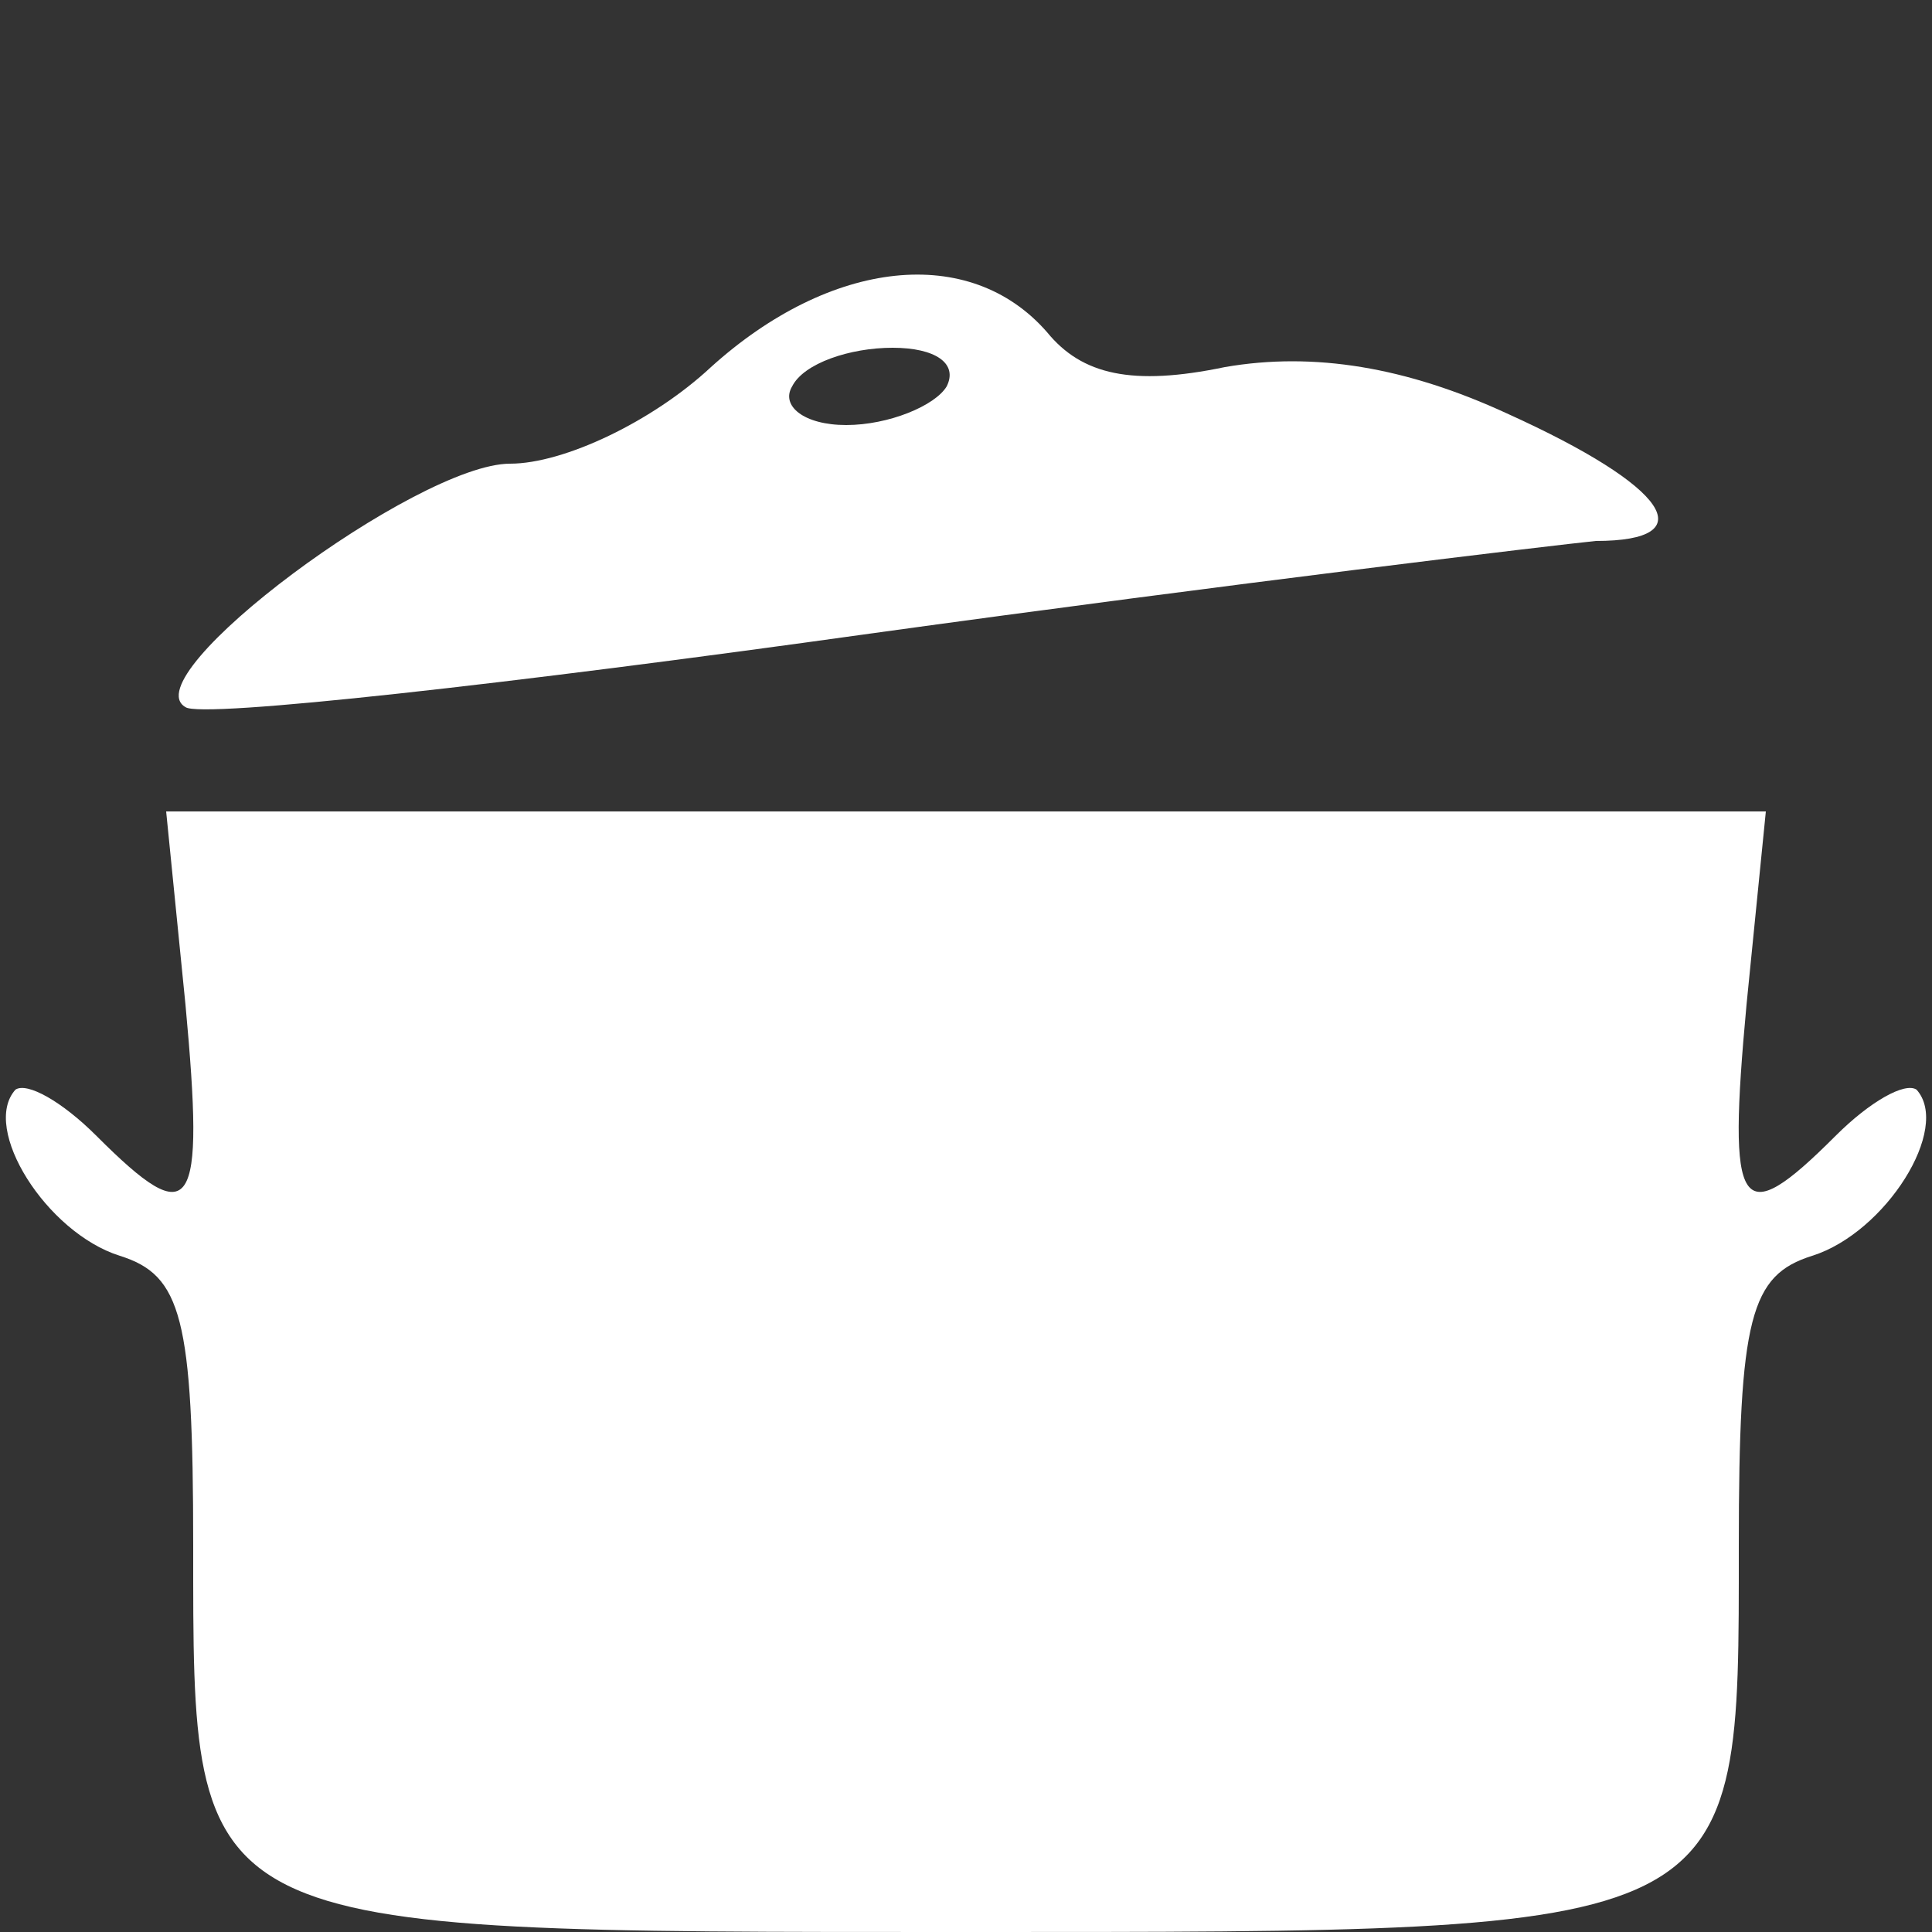
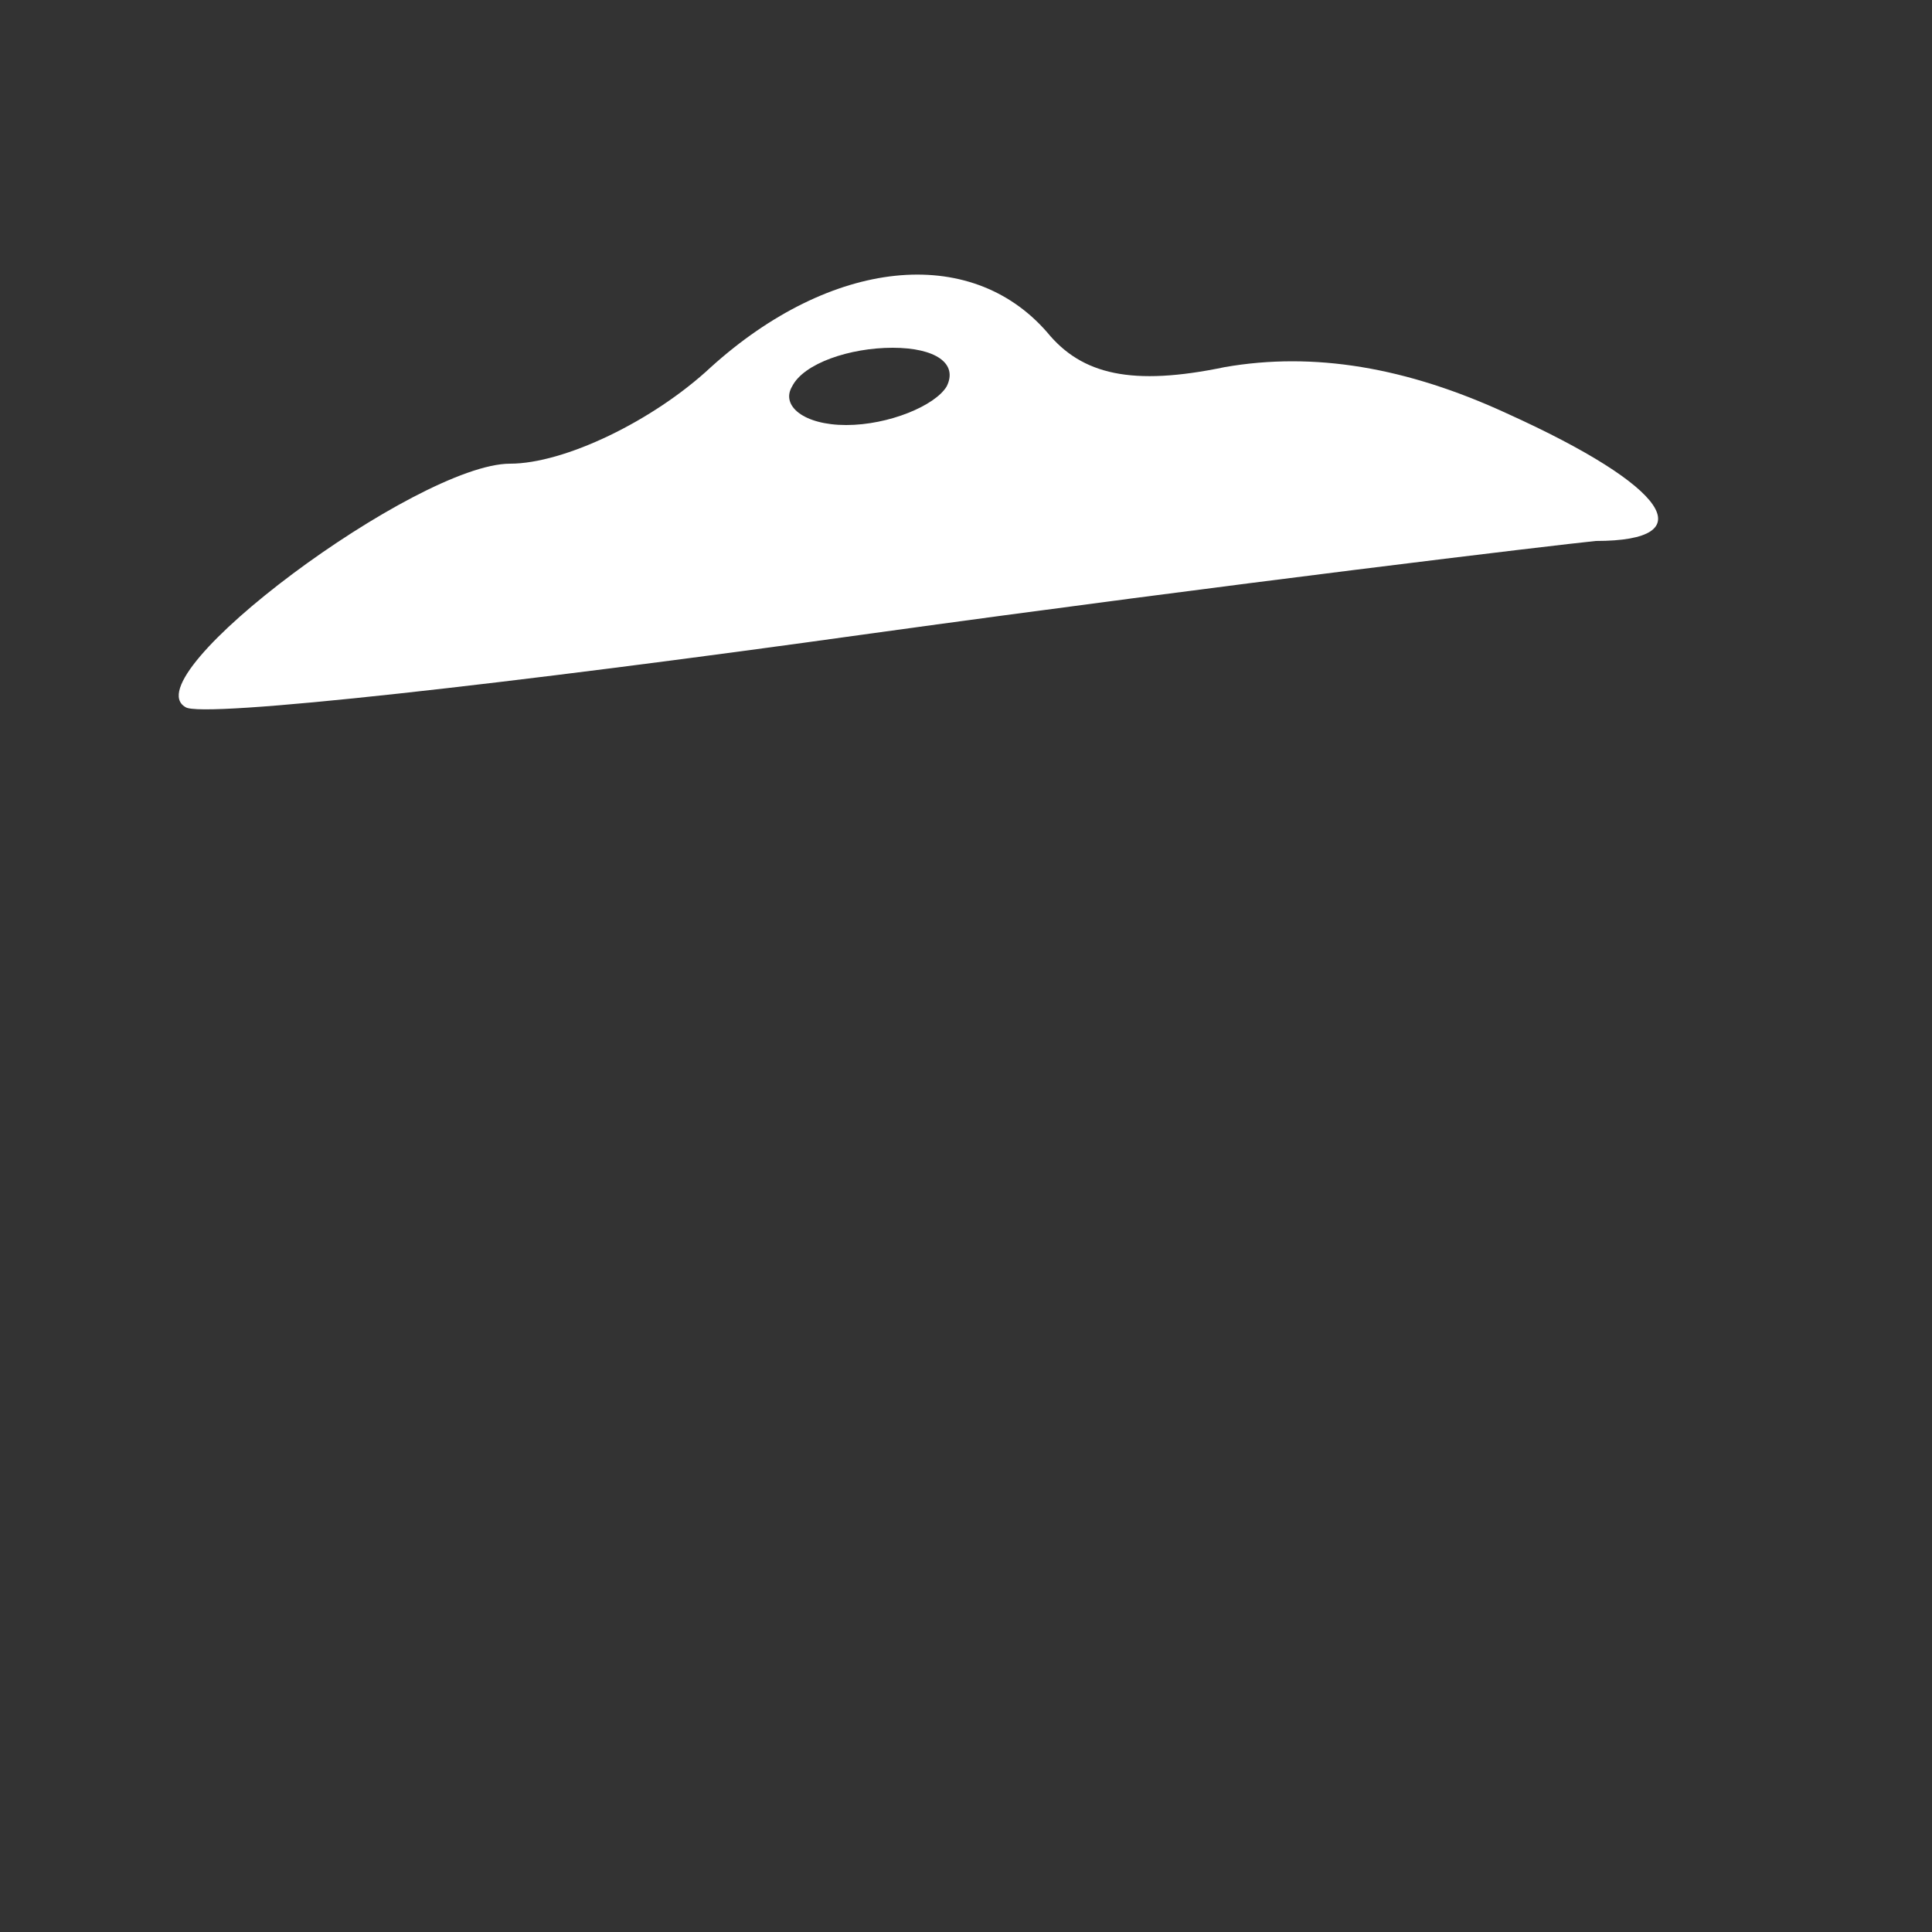
<svg xmlns="http://www.w3.org/2000/svg" version="1.0" width="50pt" height="50pt" viewBox="0 0 50 50" preserveAspectRatio="xMidYMid meet">
  <rect x="0" y="0" width="50" height="50" fill="#333333" stroke="none" />
  <g transform="translate(0,50) scale(0.1,-0.1)" fill="#fff" stroke="none">
    <path d="M184 405 c-15 -14 -38 -25 -52 -25 -24 0 -98 -55 -84 -63 4 -3 84 6 177 19 94 13 178 23 188 24 28 0 19 14 -23 33 -26 12 -50 16 -73 12 -24 -5 -37 -2 -46 9 -20 23 -56 19 -87 -9z m61 -5 c-3 -5 -15 -10 -26 -10 -11 0 -17 5 -14 10 3 6 15 10 26 10 11 0 17 -4 14 -10z" />
-     <path d="M48 240 c5 -54 2 -59 -23 -34 -9 9 -18 14 -21 12 -9 -10 8 -37 27 -43 16 -5 19 -16 19 -75 0 -101 -2 -100 200 -100 202 0 200 -1 200 100 0 59 3 70 19 75 19 6 36 33 27 43 -3 2 -12 -3 -21 -12 -25 -25 -28 -20 -23 34 l5 50 -207 0 -207 0 5 -50z" />
  </g>
</svg>